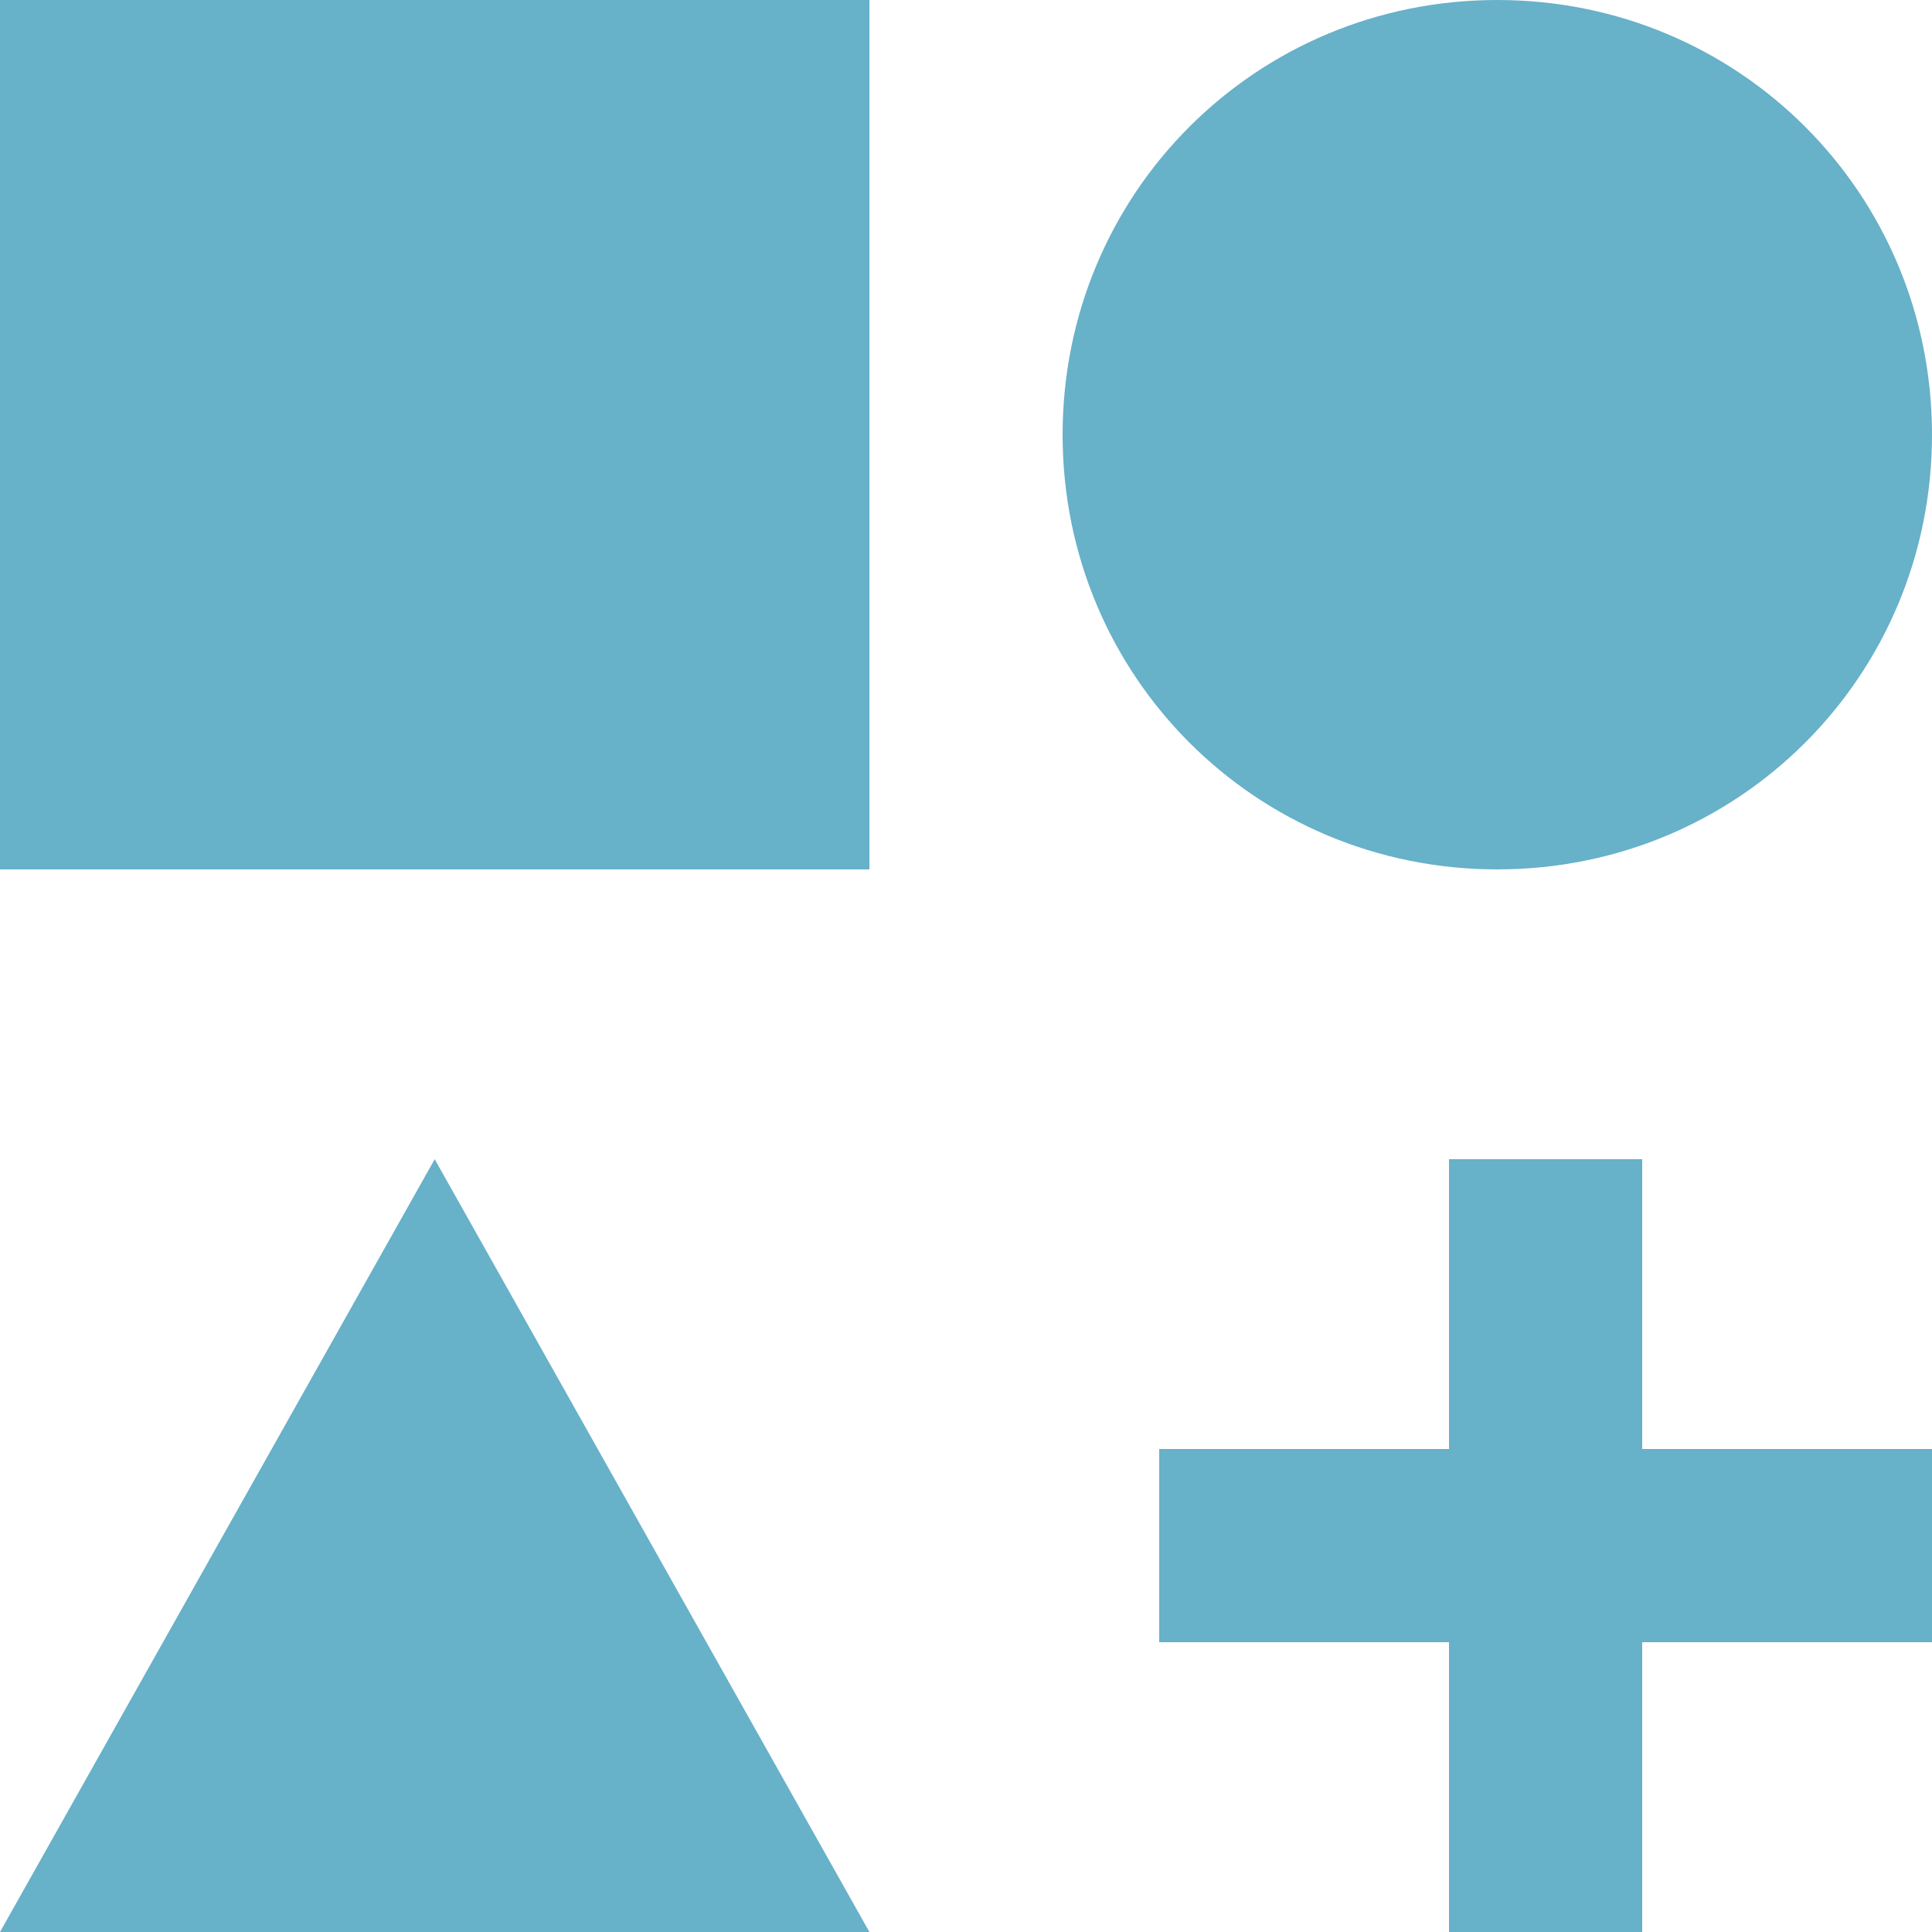
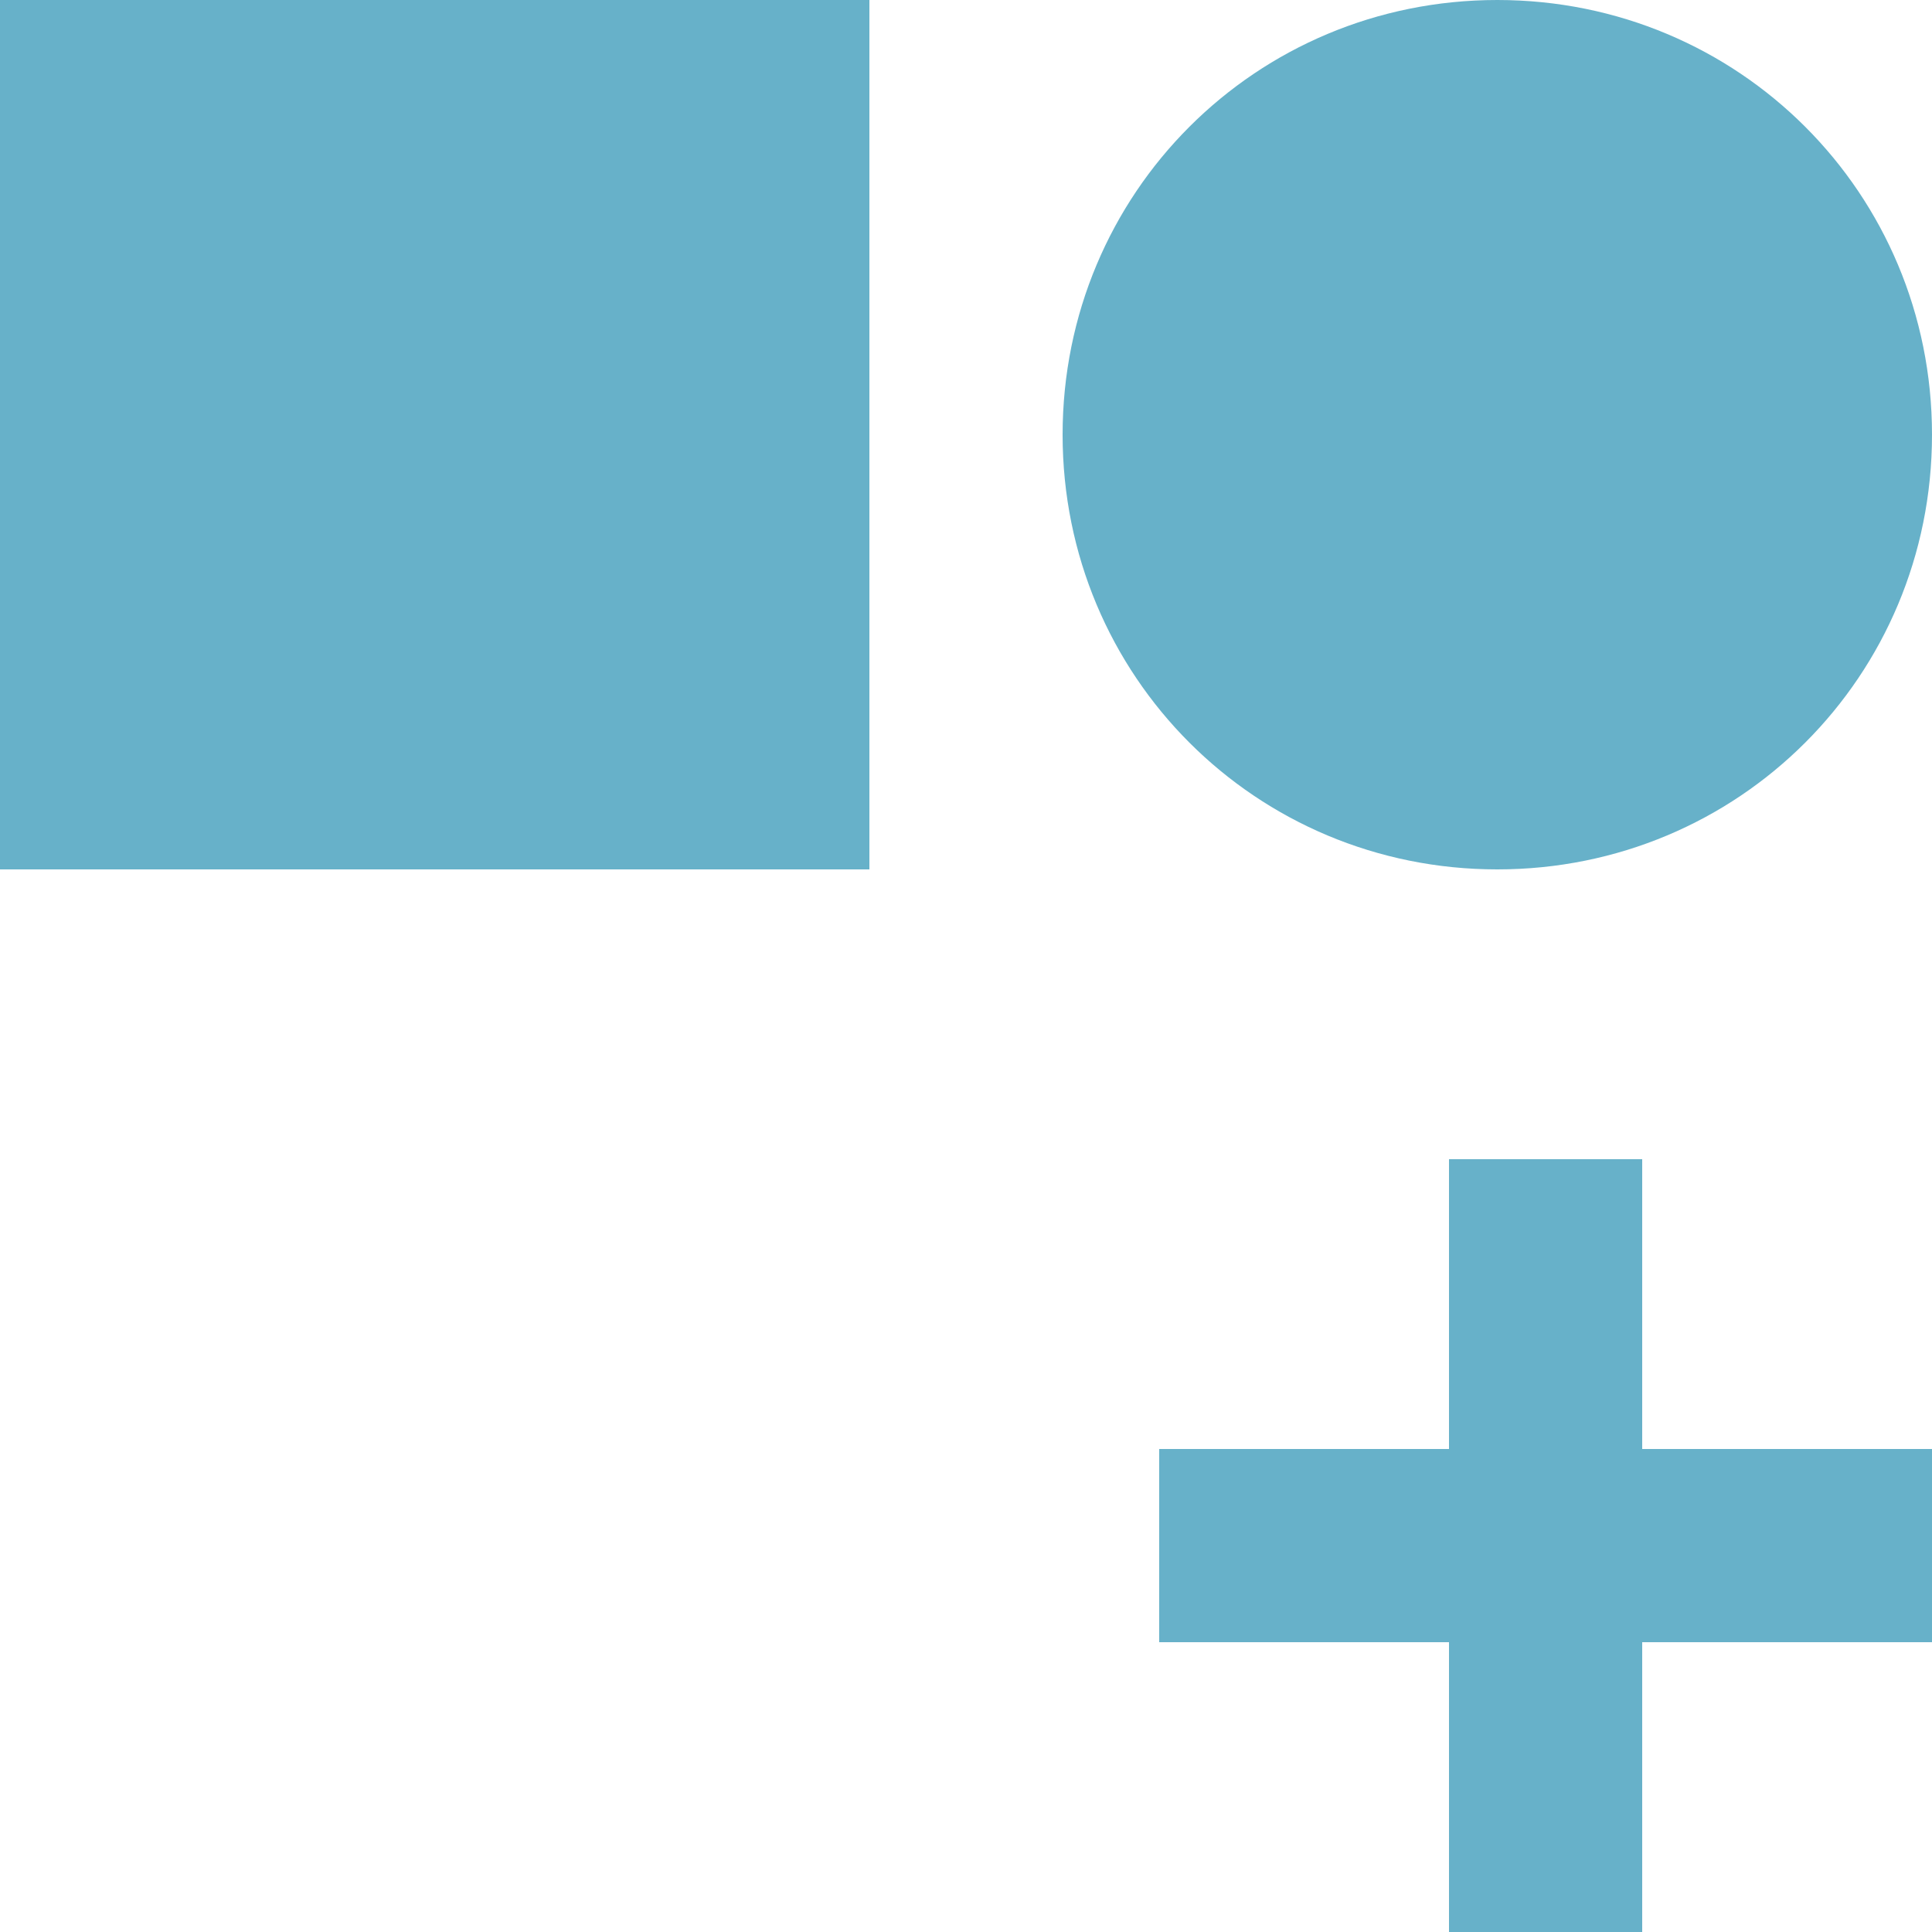
<svg xmlns="http://www.w3.org/2000/svg" width="20" height="20" viewBox="0 0 20 20" fill="none">
-   <path d="M0 0H9V9H0V0ZM15.5 0C18 0 20 2 20 4.5C20 7 18 9 15.5 9C13 9 11 7 11 4.5C11 2 13 0 15.5 0ZM4.5 12L9 20H0L4.5 12ZM17 15H20V17H17V20H15V17H12V15H15V12H17V15Z" fill="#67B1C9" />
+   <path d="M0 0H9V9H0V0ZM15.5 0C18 0 20 2 20 4.5C20 7 18 9 15.5 9C13 9 11 7 11 4.5C11 2 13 0 15.5 0ZM4.5 12L9 20L4.5 12ZM17 15H20V17H17V20H15V17H12V15H15V12H17V15Z" fill="#67B1C9" />
</svg>